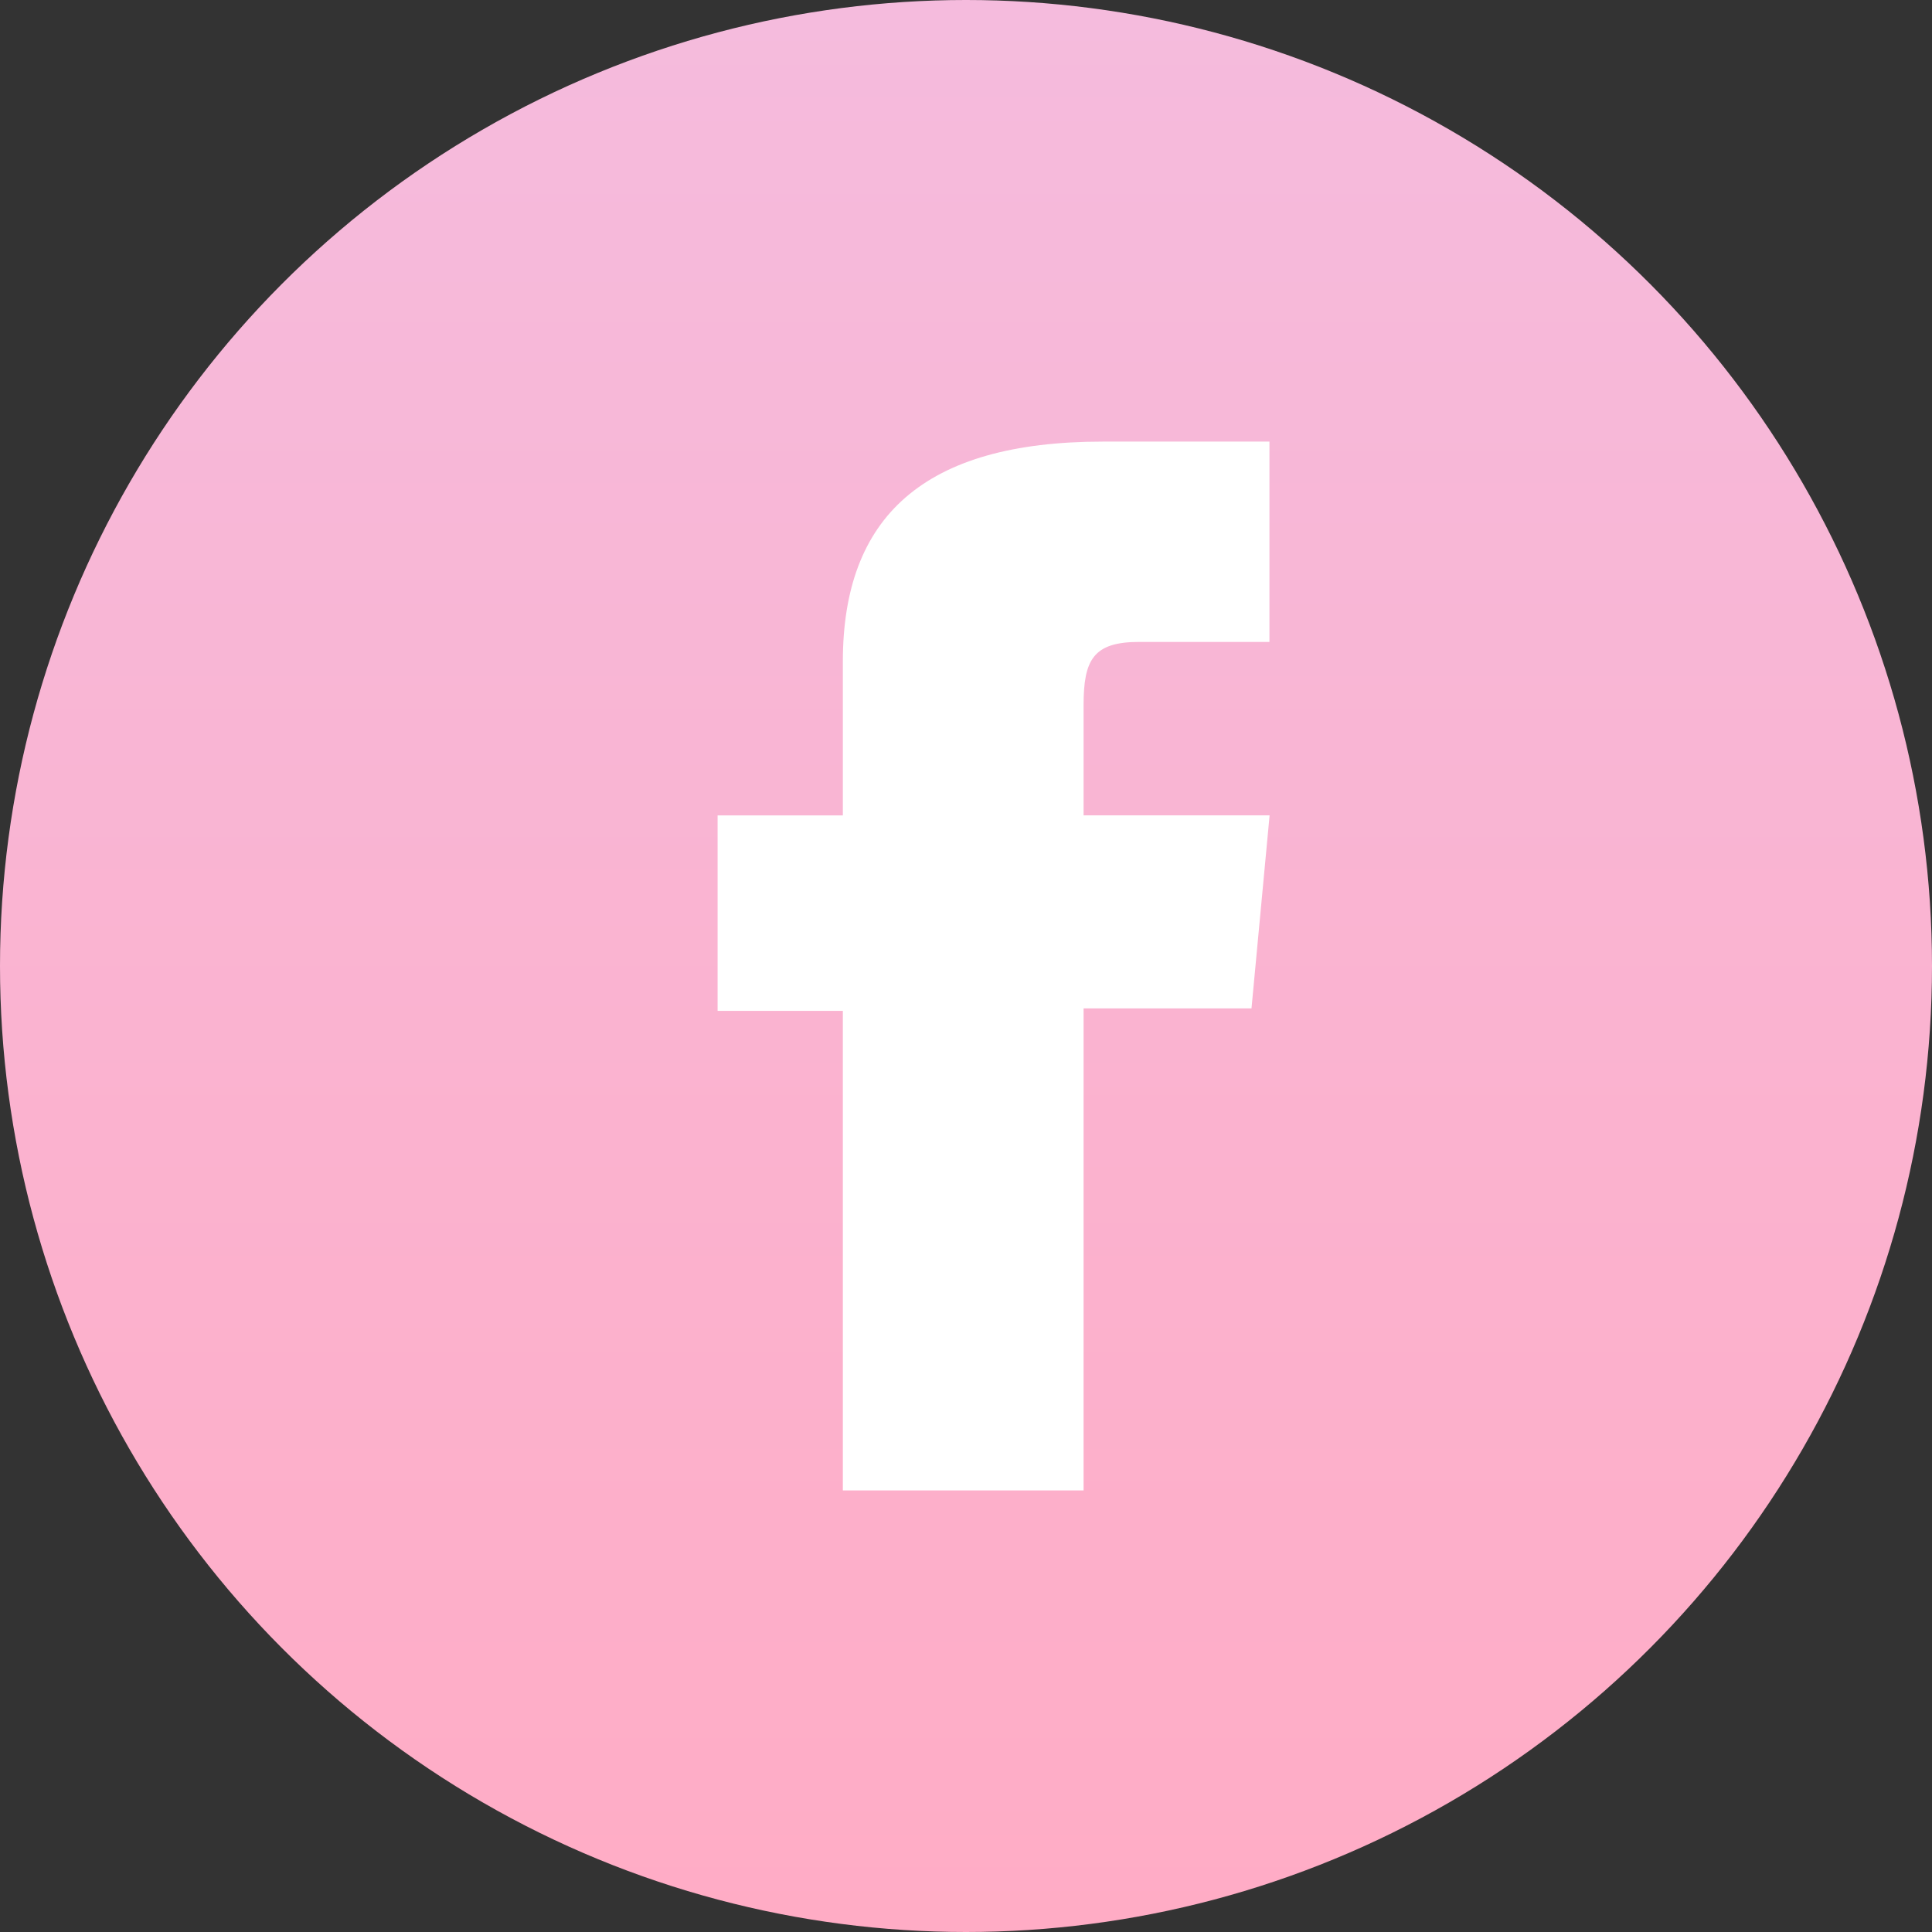
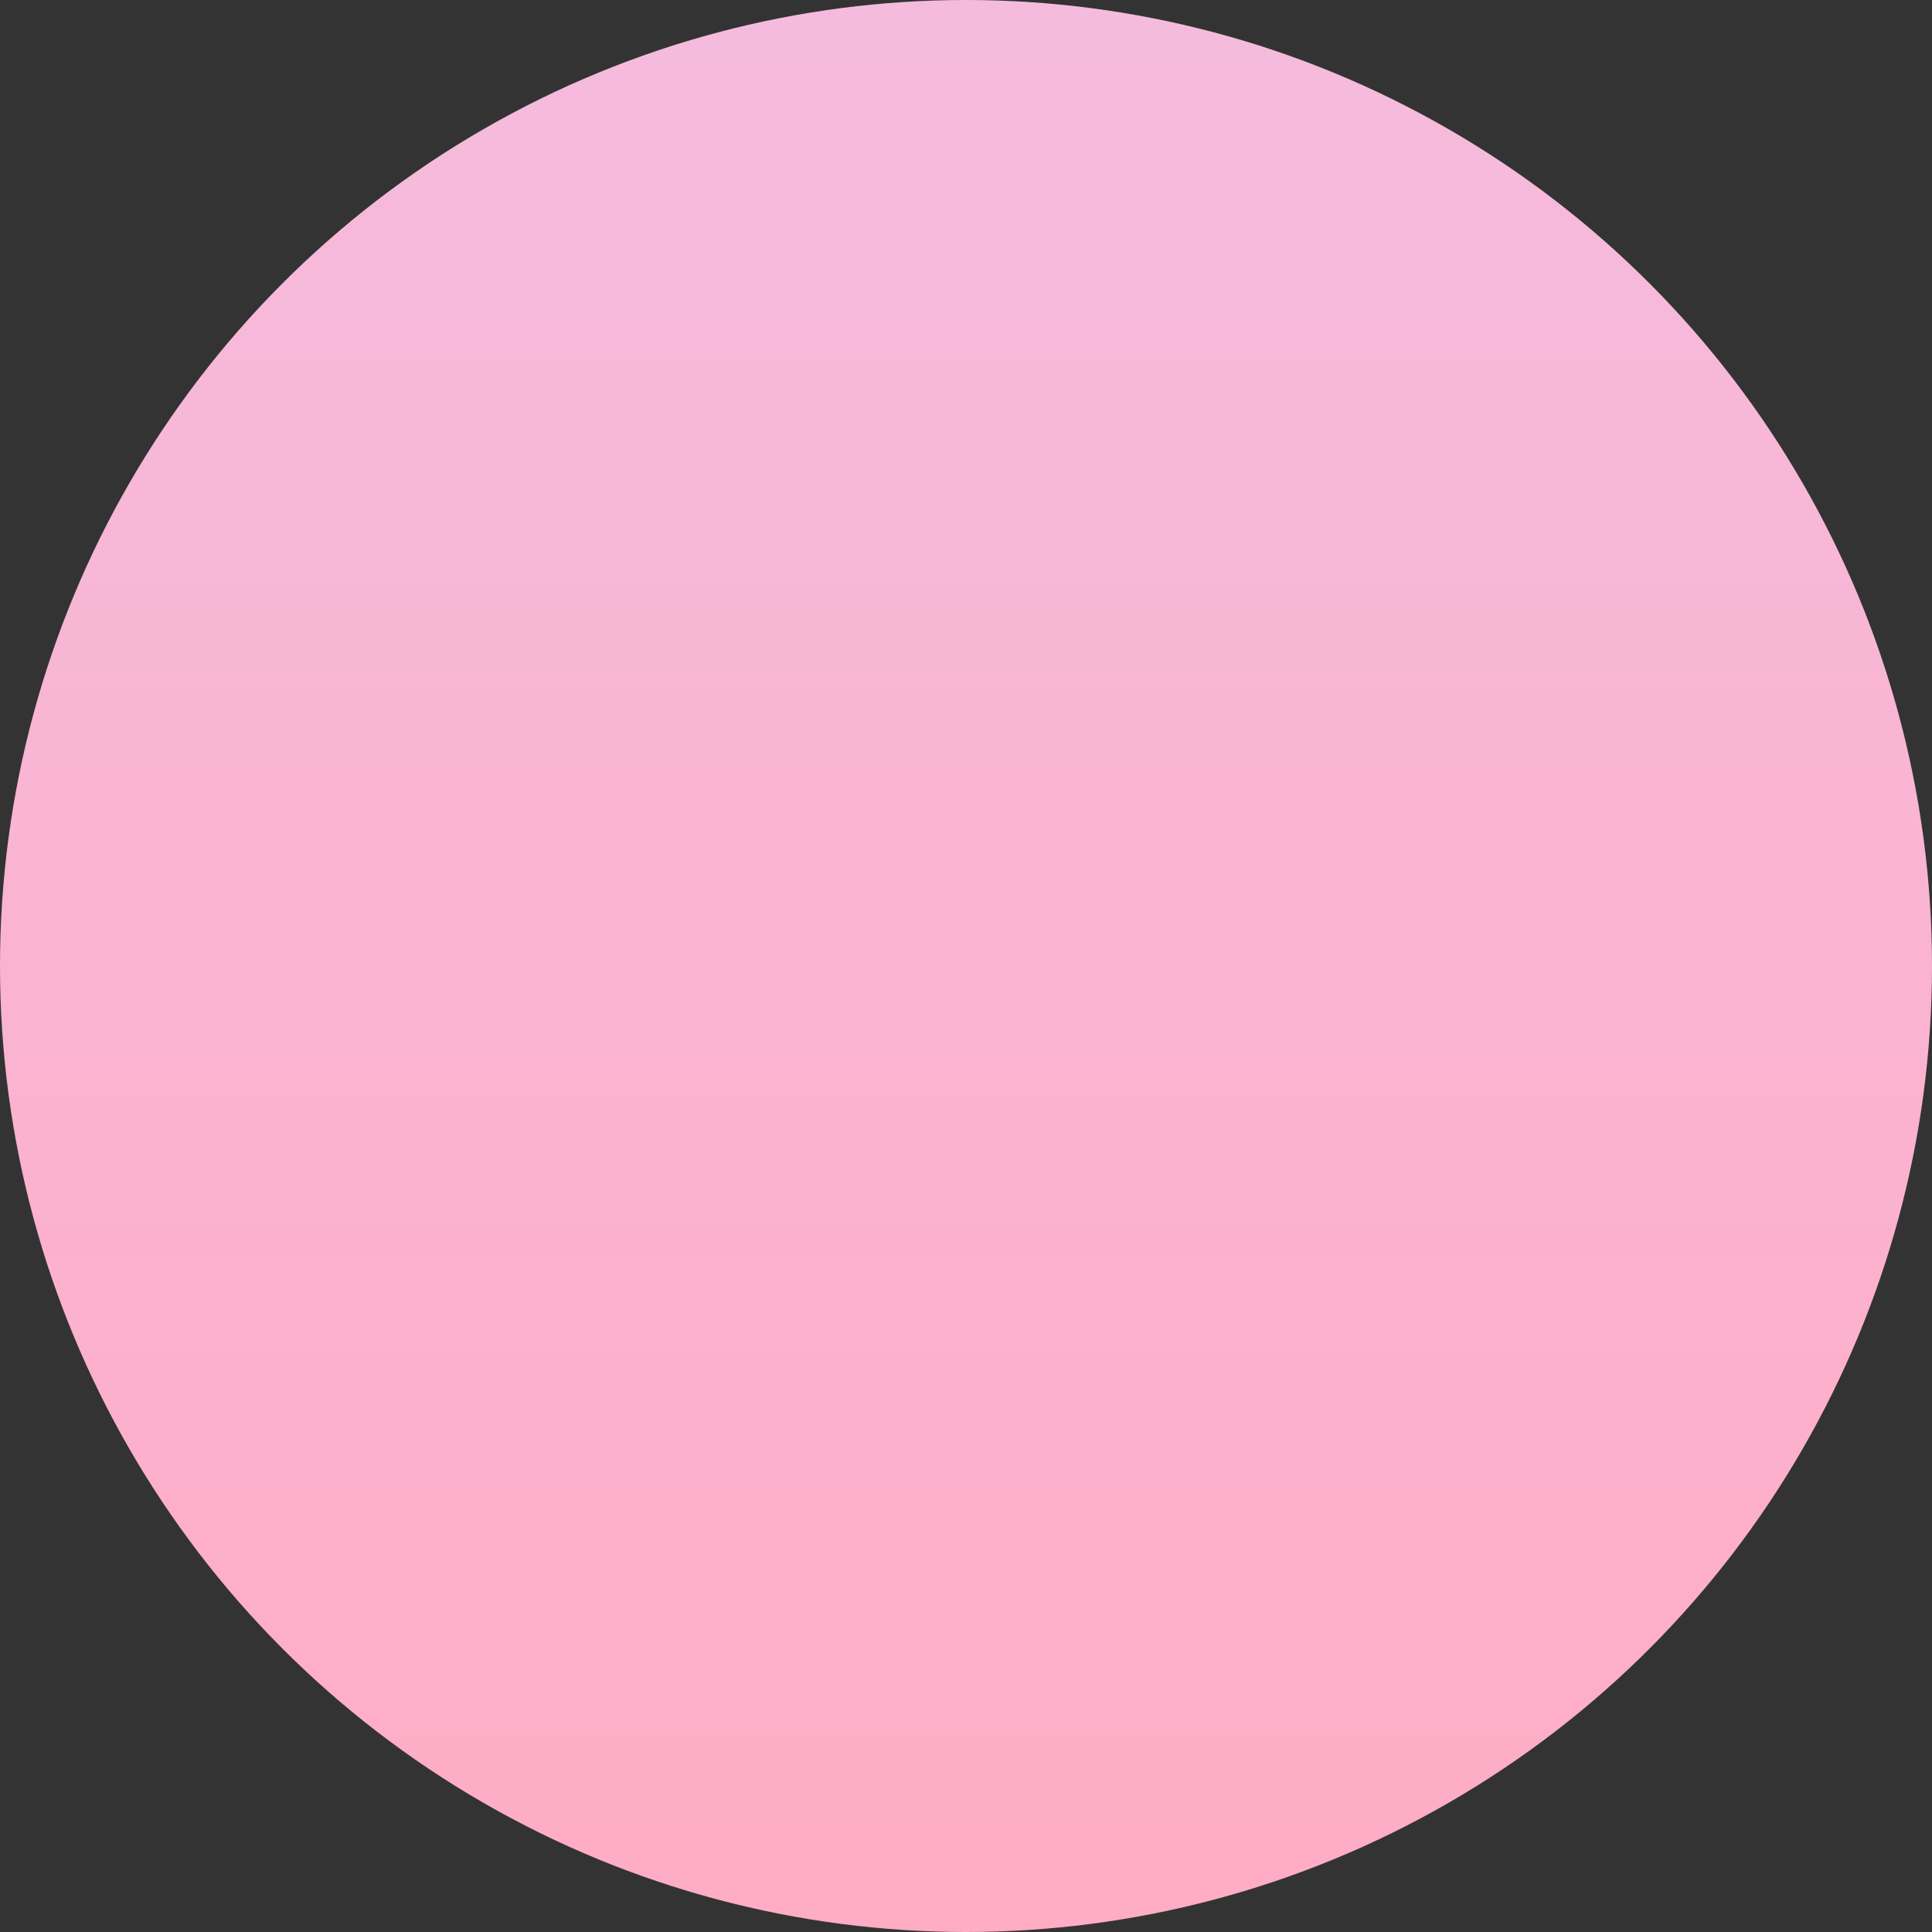
<svg xmlns="http://www.w3.org/2000/svg" width="35" height="35" viewBox="0 0 35 35" fill="none">
  <rect x="0" y="0" width="35" height="35" fill="#333333" stroke="none" />
  <circle cx="17.5" cy="17.5" r="17.5" fill="url(#paint0_linear_307_10048)" />
-   <path d="M15.269 27H19.63V18.268H22.672L23 14.771H19.63V12.78C19.63 11.955 19.803 11.629 20.637 11.629H22.997V8H19.977C16.732 8 15.269 9.367 15.269 11.983V14.772H13V18.313H15.269V27Z" fill="white" />
  <defs>
    <linearGradient id="paint0_linear_307_10048" x1="17.5" y1="0" x2="17.5" y2="35" gradientUnits="userSpaceOnUse">
      <stop stop-color="#F5BBDD" />
      <stop offset="1" stop-color="#FFACC5" />
    </linearGradient>
  </defs>
</svg>